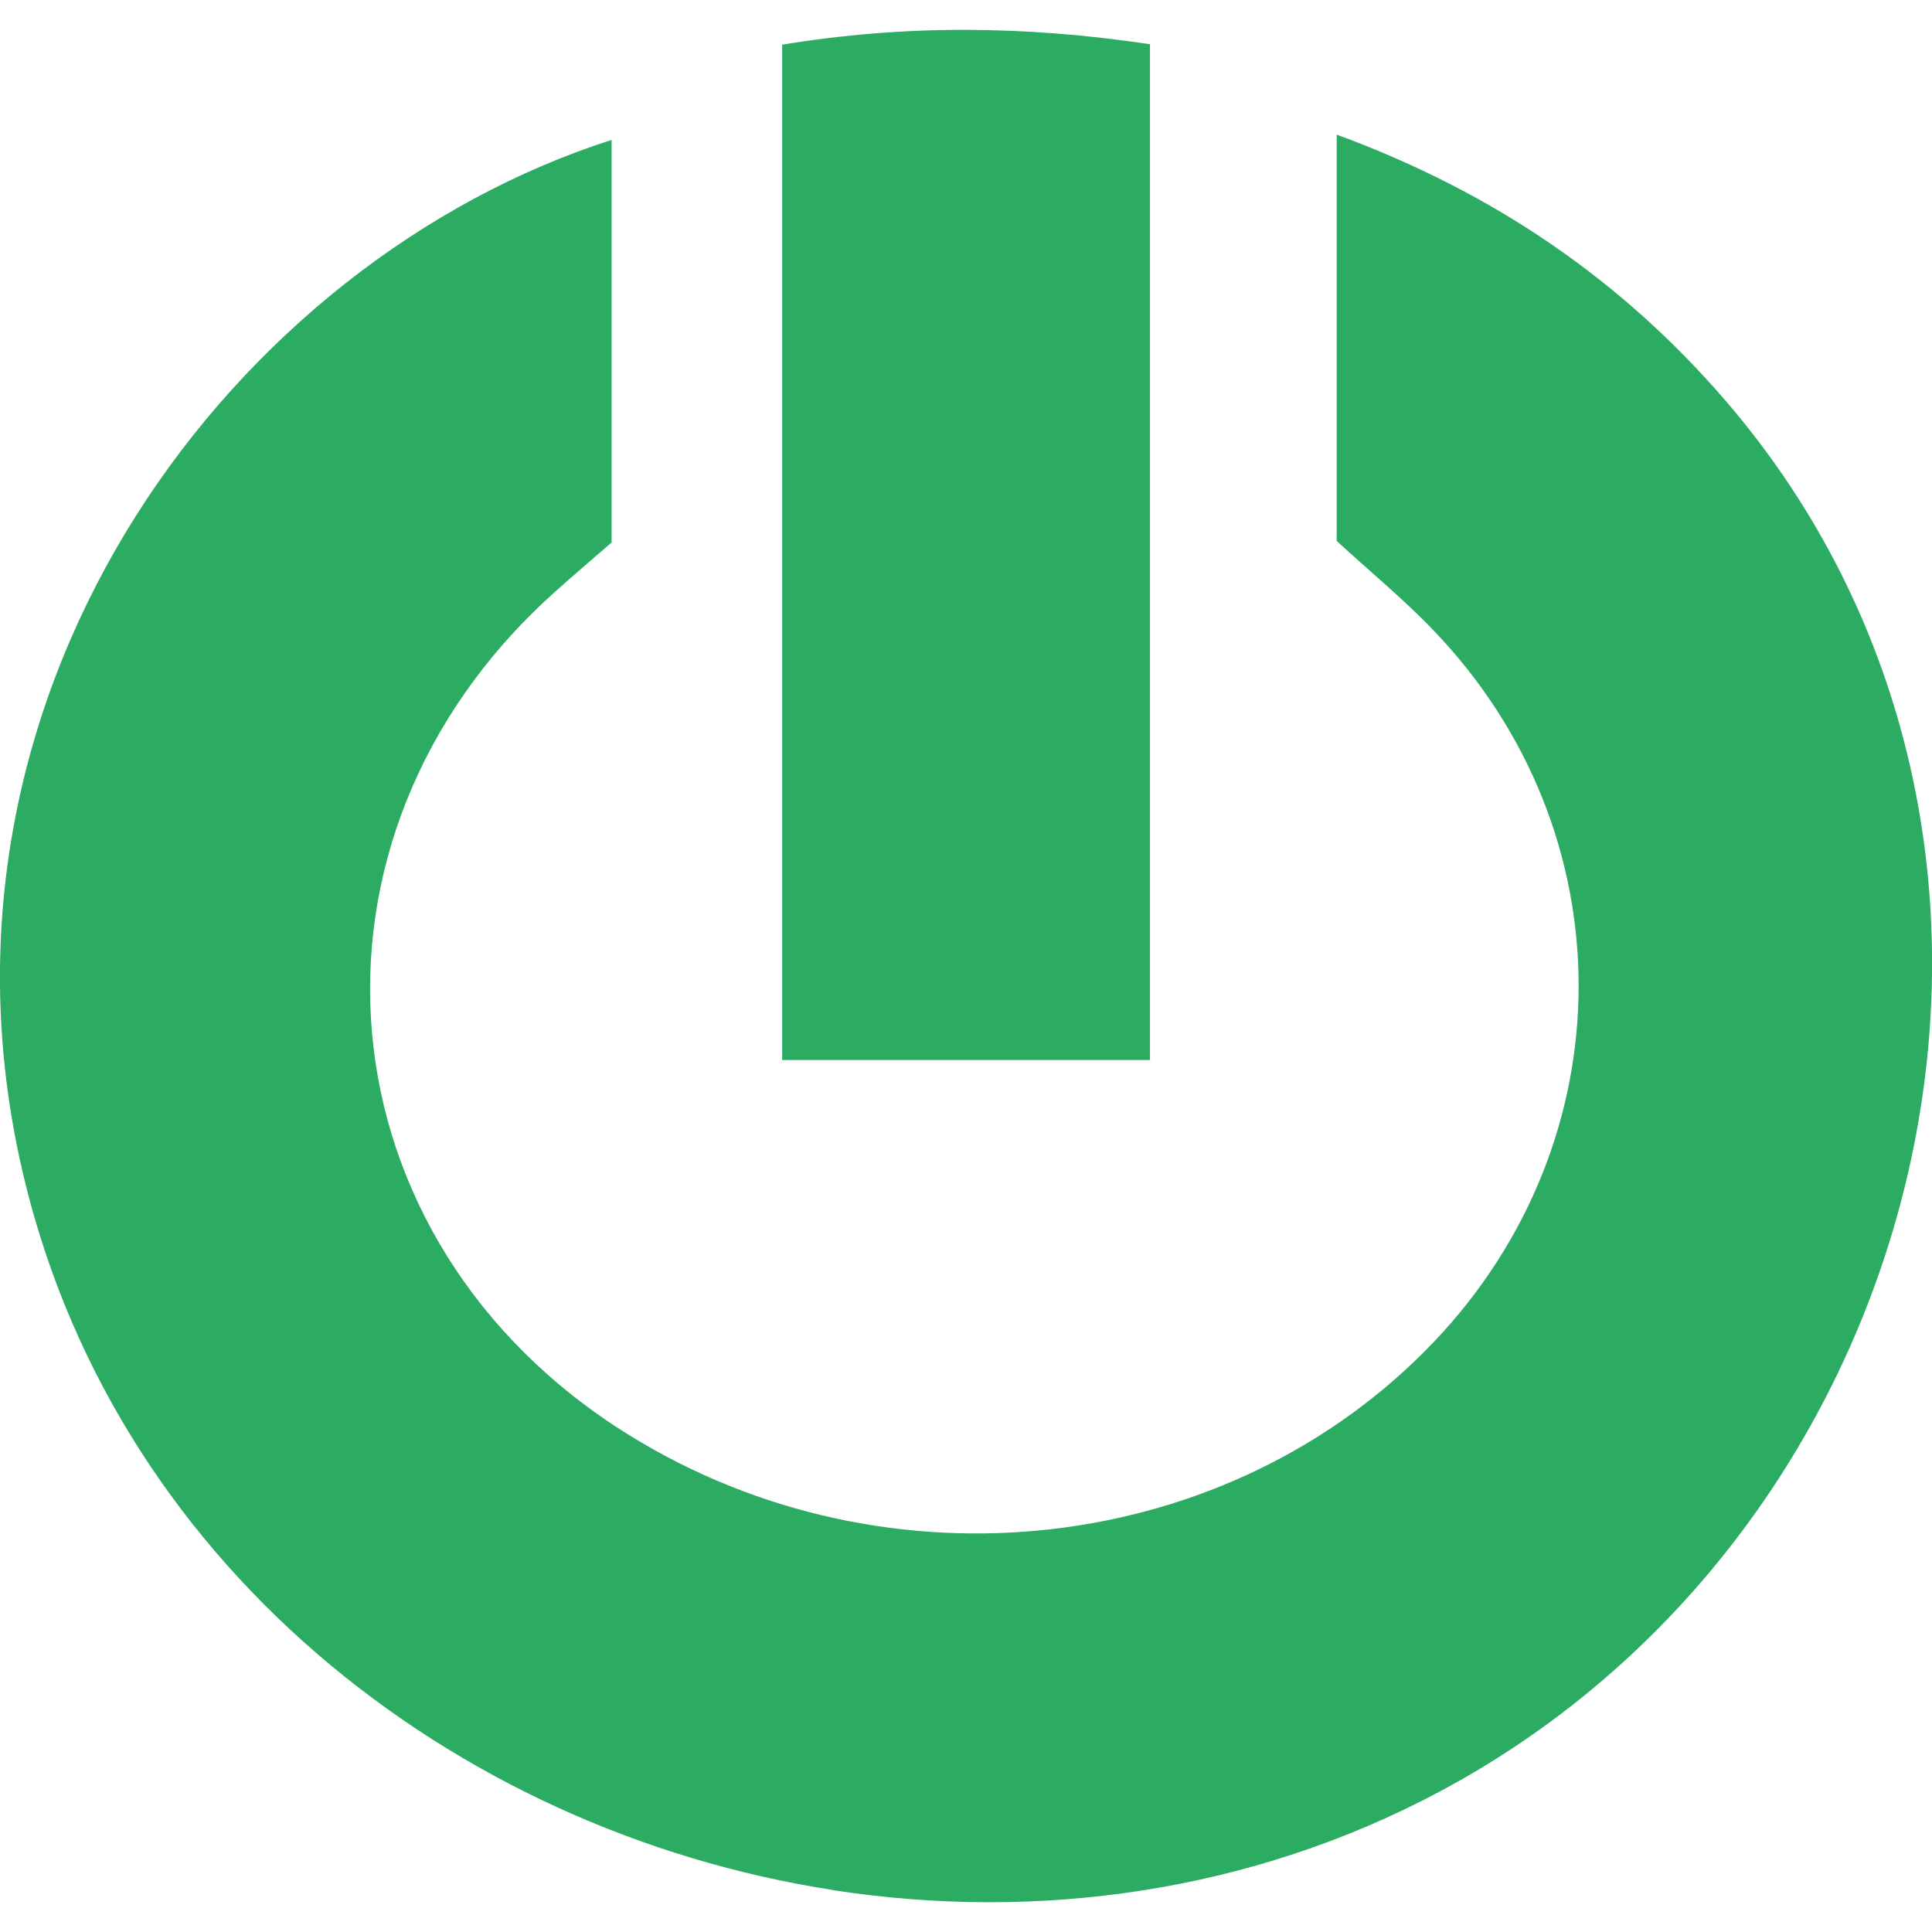
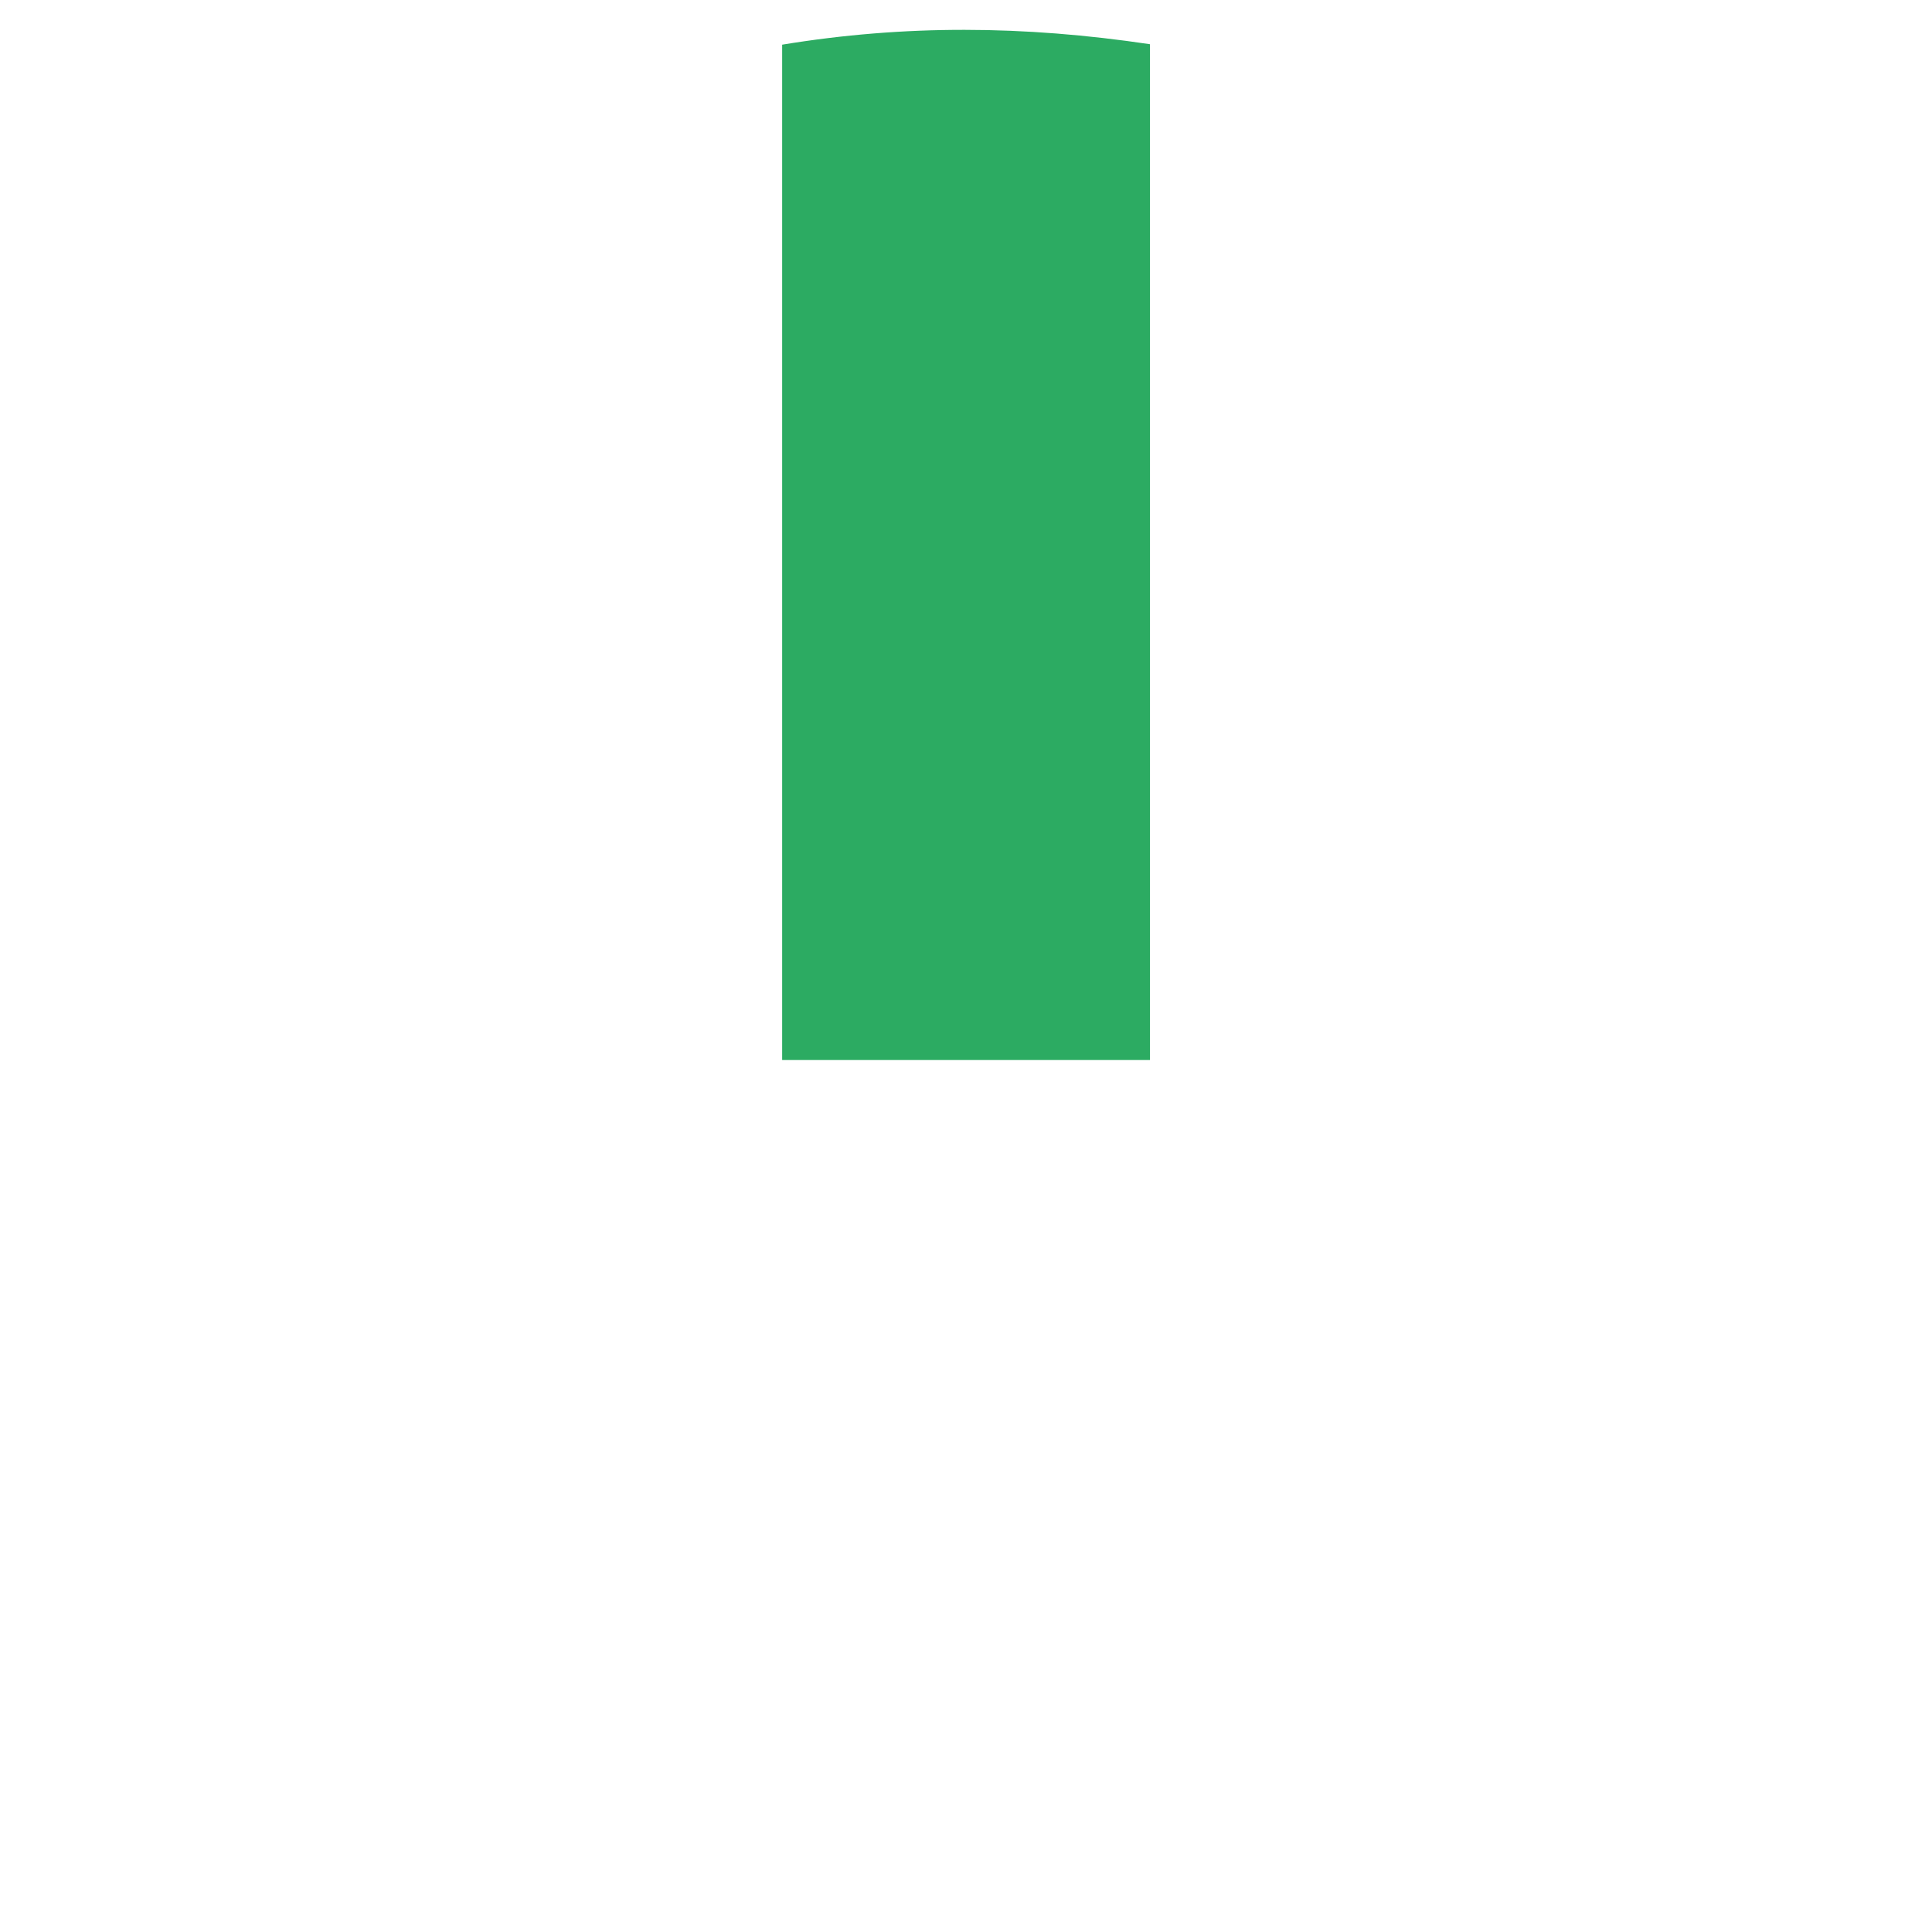
<svg xmlns="http://www.w3.org/2000/svg" width="128" height="128">
-   <path d="M55.2 125.22c-25.24-3.9-48.1-21.82-53.89-48.41-6.87-31.55 14.27-59.55 39.21-67.54v26.67c-1.2 1.04-2.55 2.19-3.86 3.37-18.04 16.25-15.65 42.94 4.99 55.75 17.18 10.66 39.82 8.05 53.35-6.16 12.78-13.42 12.8-33.78-.03-47.14-1.96-2.05-4.17-3.86-6.41-5.92V8.92c10.36 3.8 18.88 9.62 25.8 17.67 24.87 28.96 14.08 74.4-18.89 92.06-12.59 6.74-26.76 8.66-40.27 6.58Z" style="fill:#2cab62" />
  <path d="M51.82 2.96c8.1-1.33 15.99-1.28 24.37-.03v67.3H51.82z" style="fill:#2cab62" />
</svg>